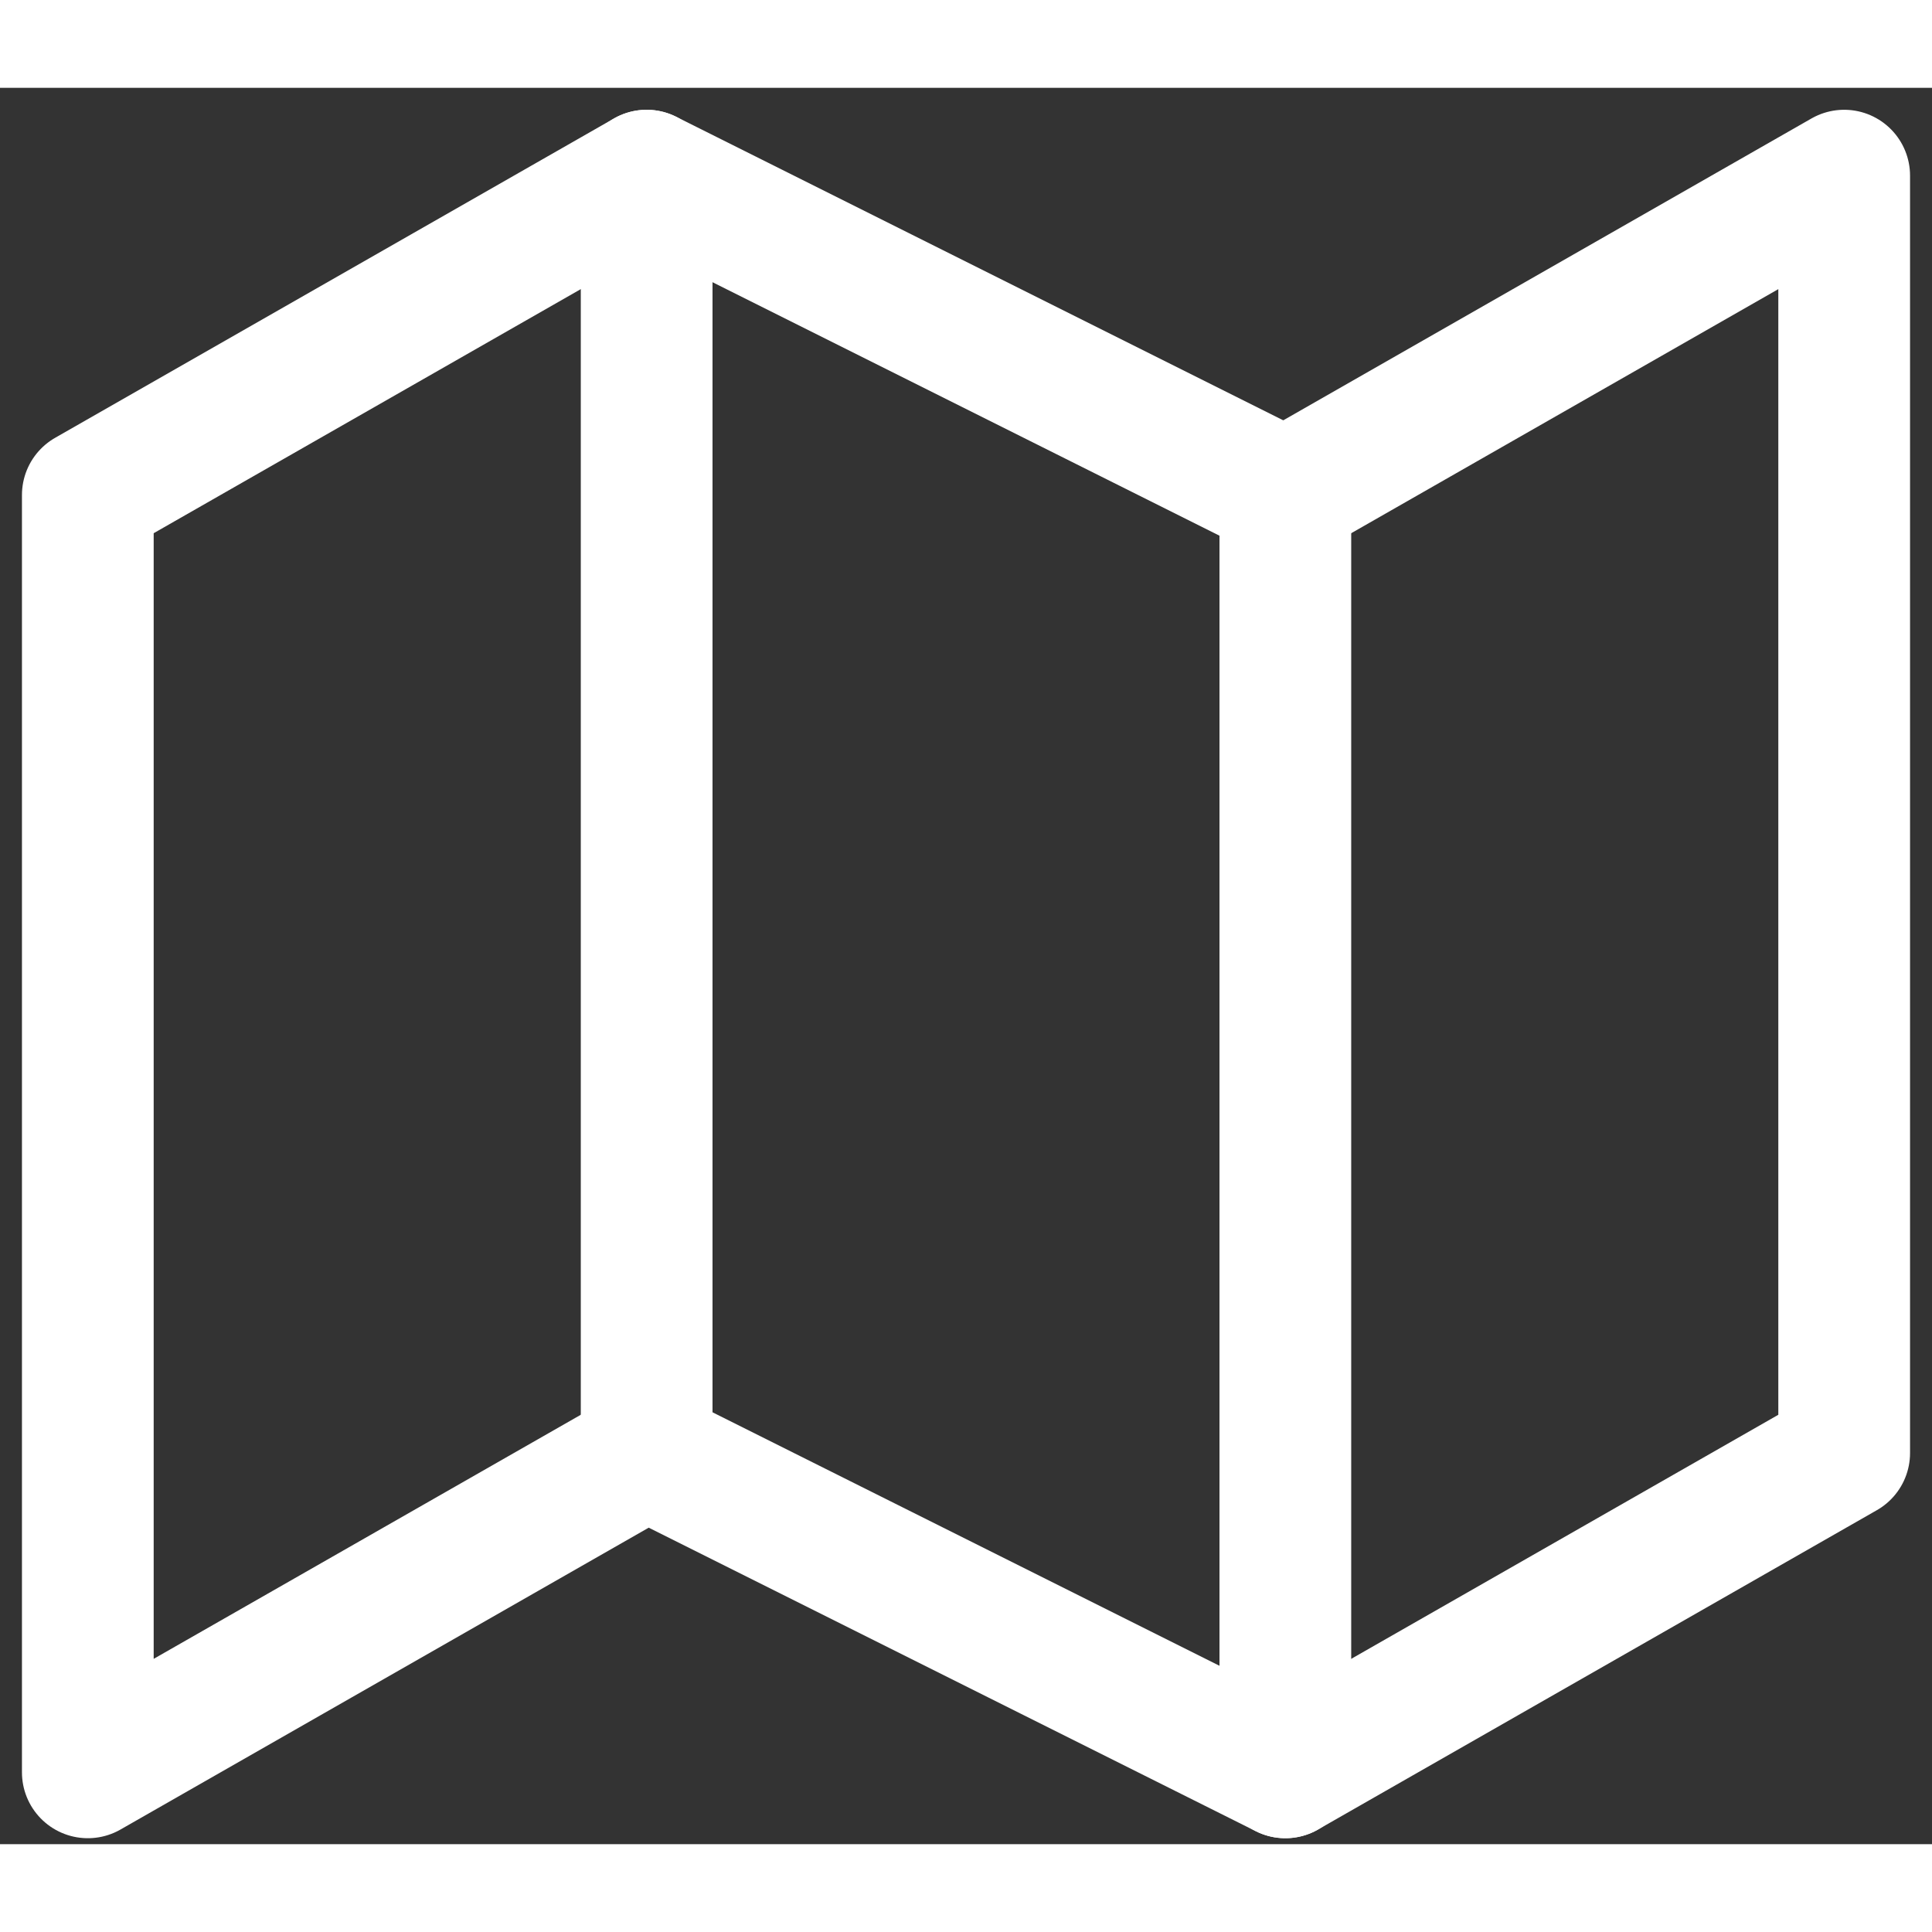
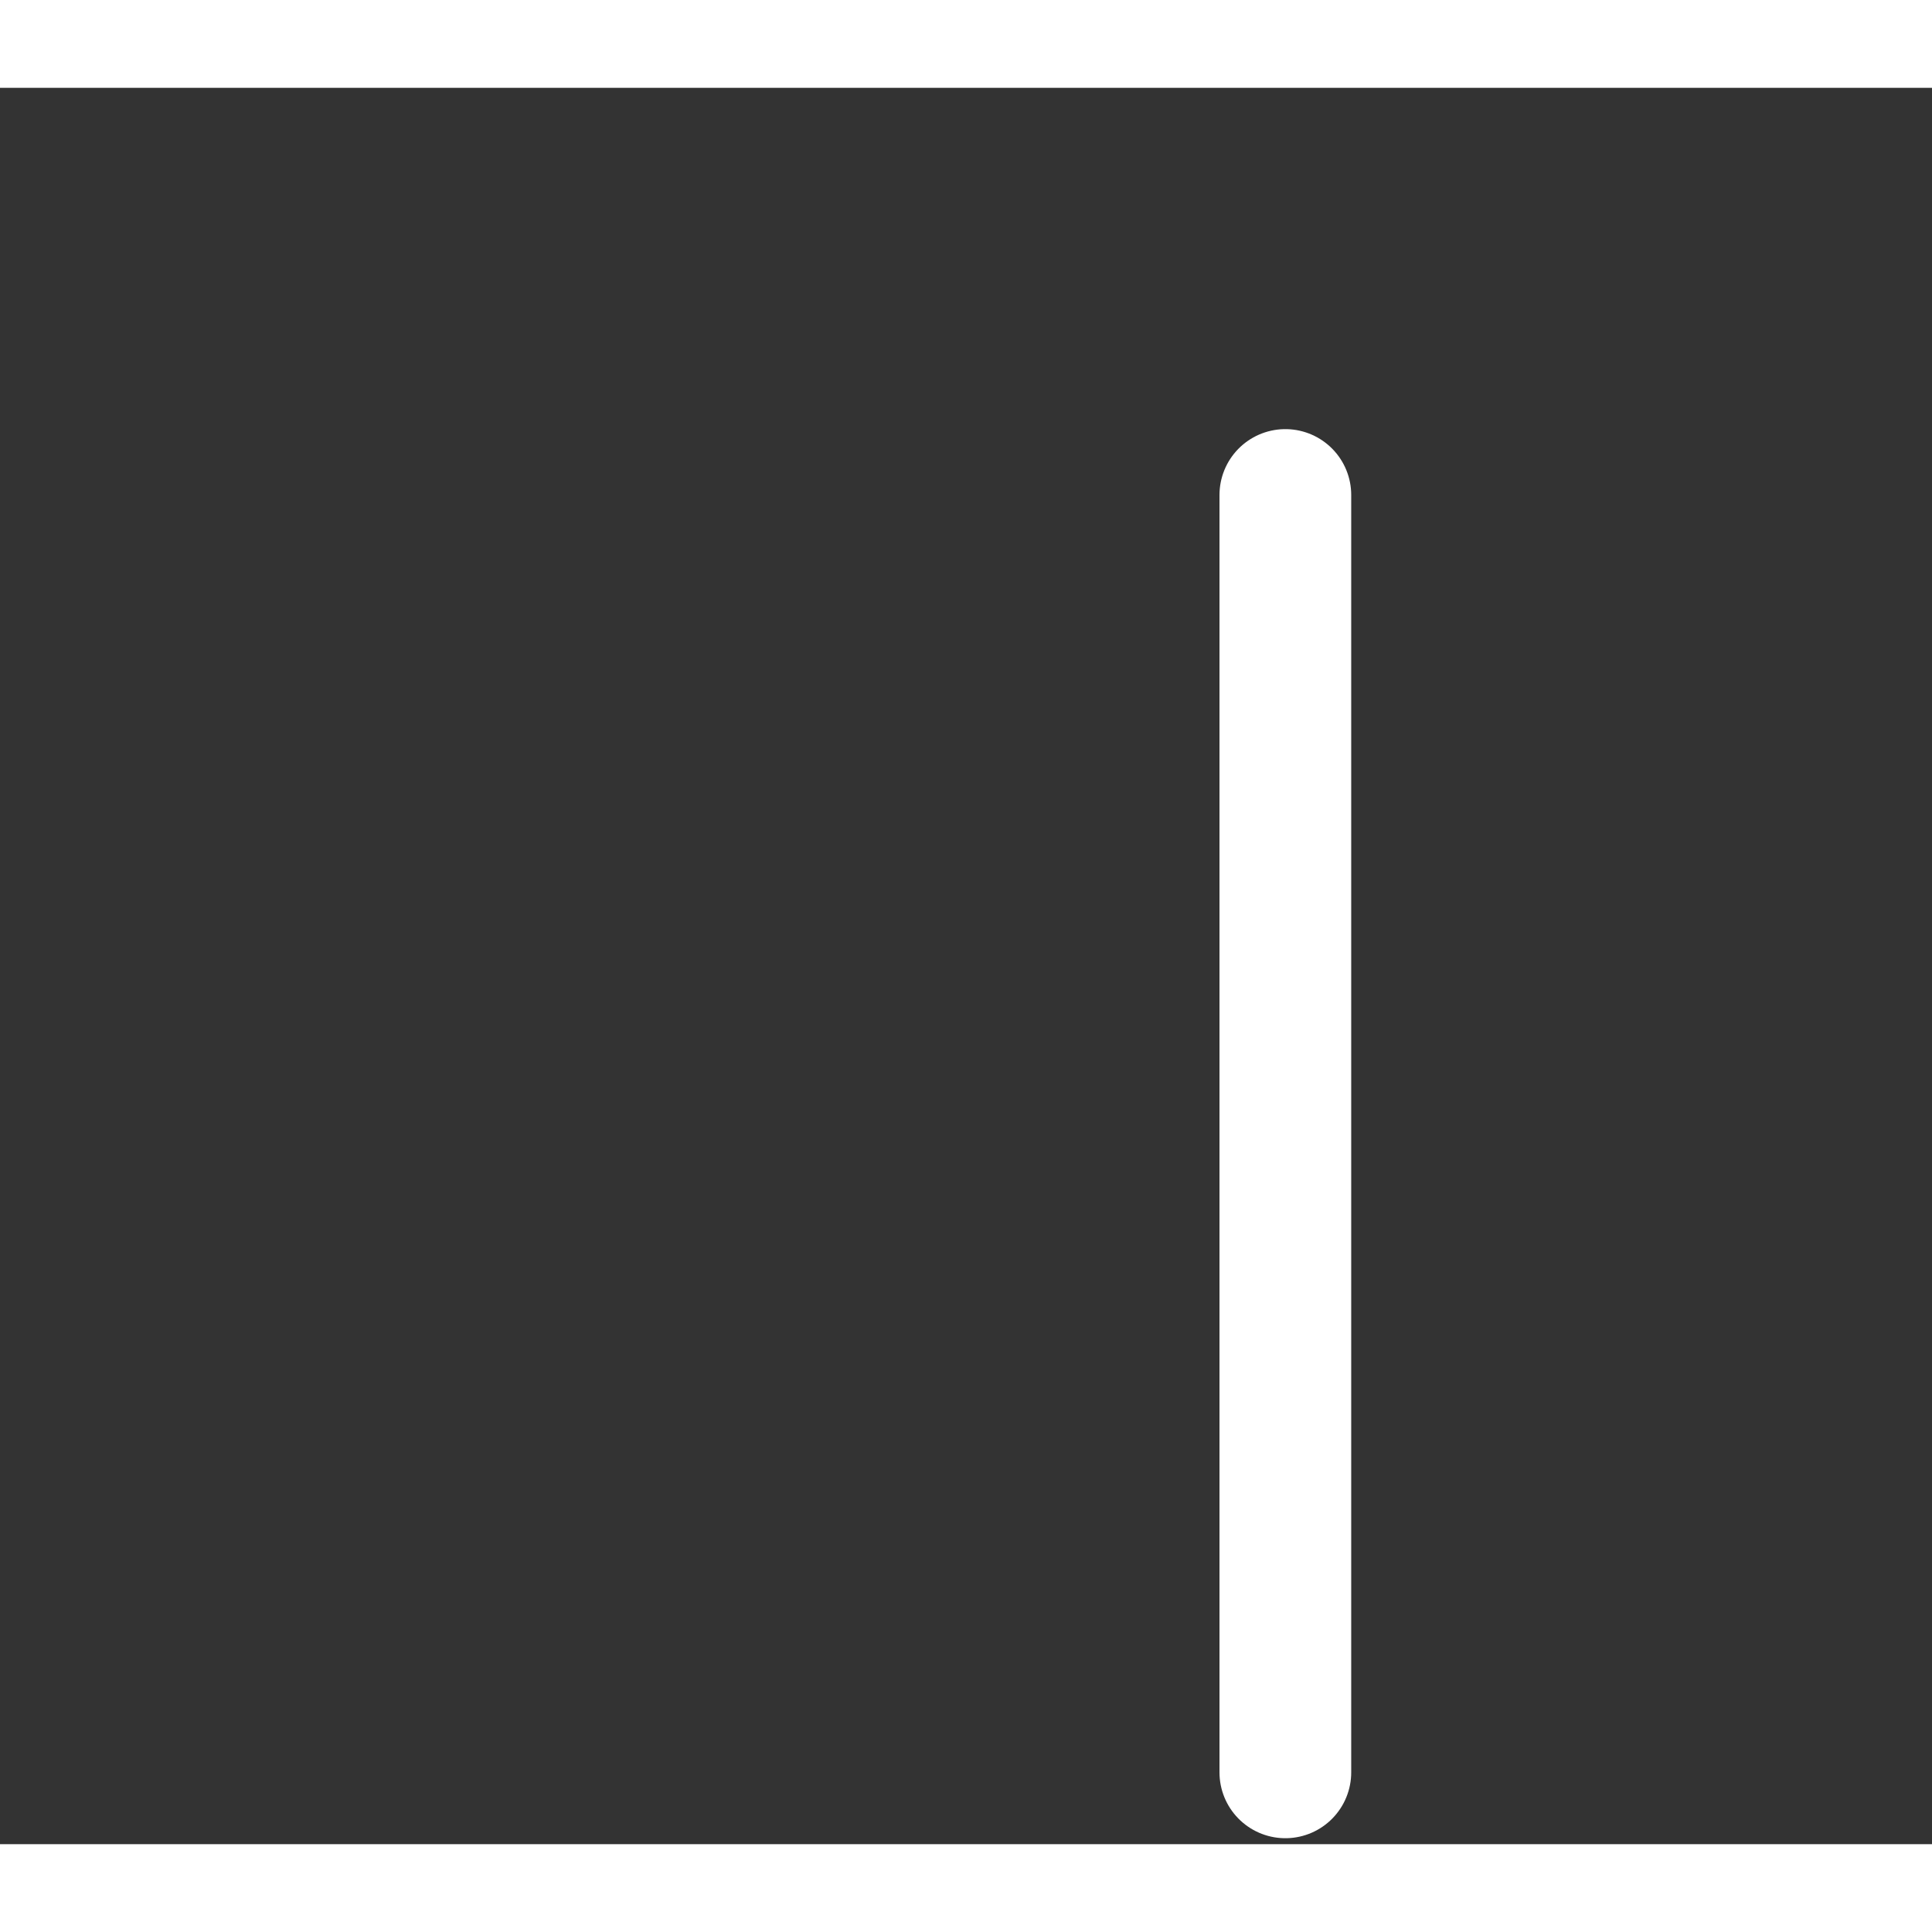
<svg xmlns="http://www.w3.org/2000/svg" width="30" height="30" viewBox="0 0 44 40" fill="none">
  <rect x="0" y="0" width="44" height="40" fill="#333333" stroke="none" />
-   <path d="M2 9.273V38.364L14.727 31.091L29.273 38.364L42 31.091V2L29.273 9.273L14.727 2L2 9.273Z" stroke="#fff" stroke-width="3" stroke-linecap="round" stroke-linejoin="round" />
-   <path d="M14.727 2V31.091" stroke="#fff" stroke-width="3" stroke-linecap="round" stroke-linejoin="round" />
  <path d="M29.273 9.273V38.364" stroke="#fff" stroke-width="3" stroke-linecap="round" stroke-linejoin="round" />
</svg>